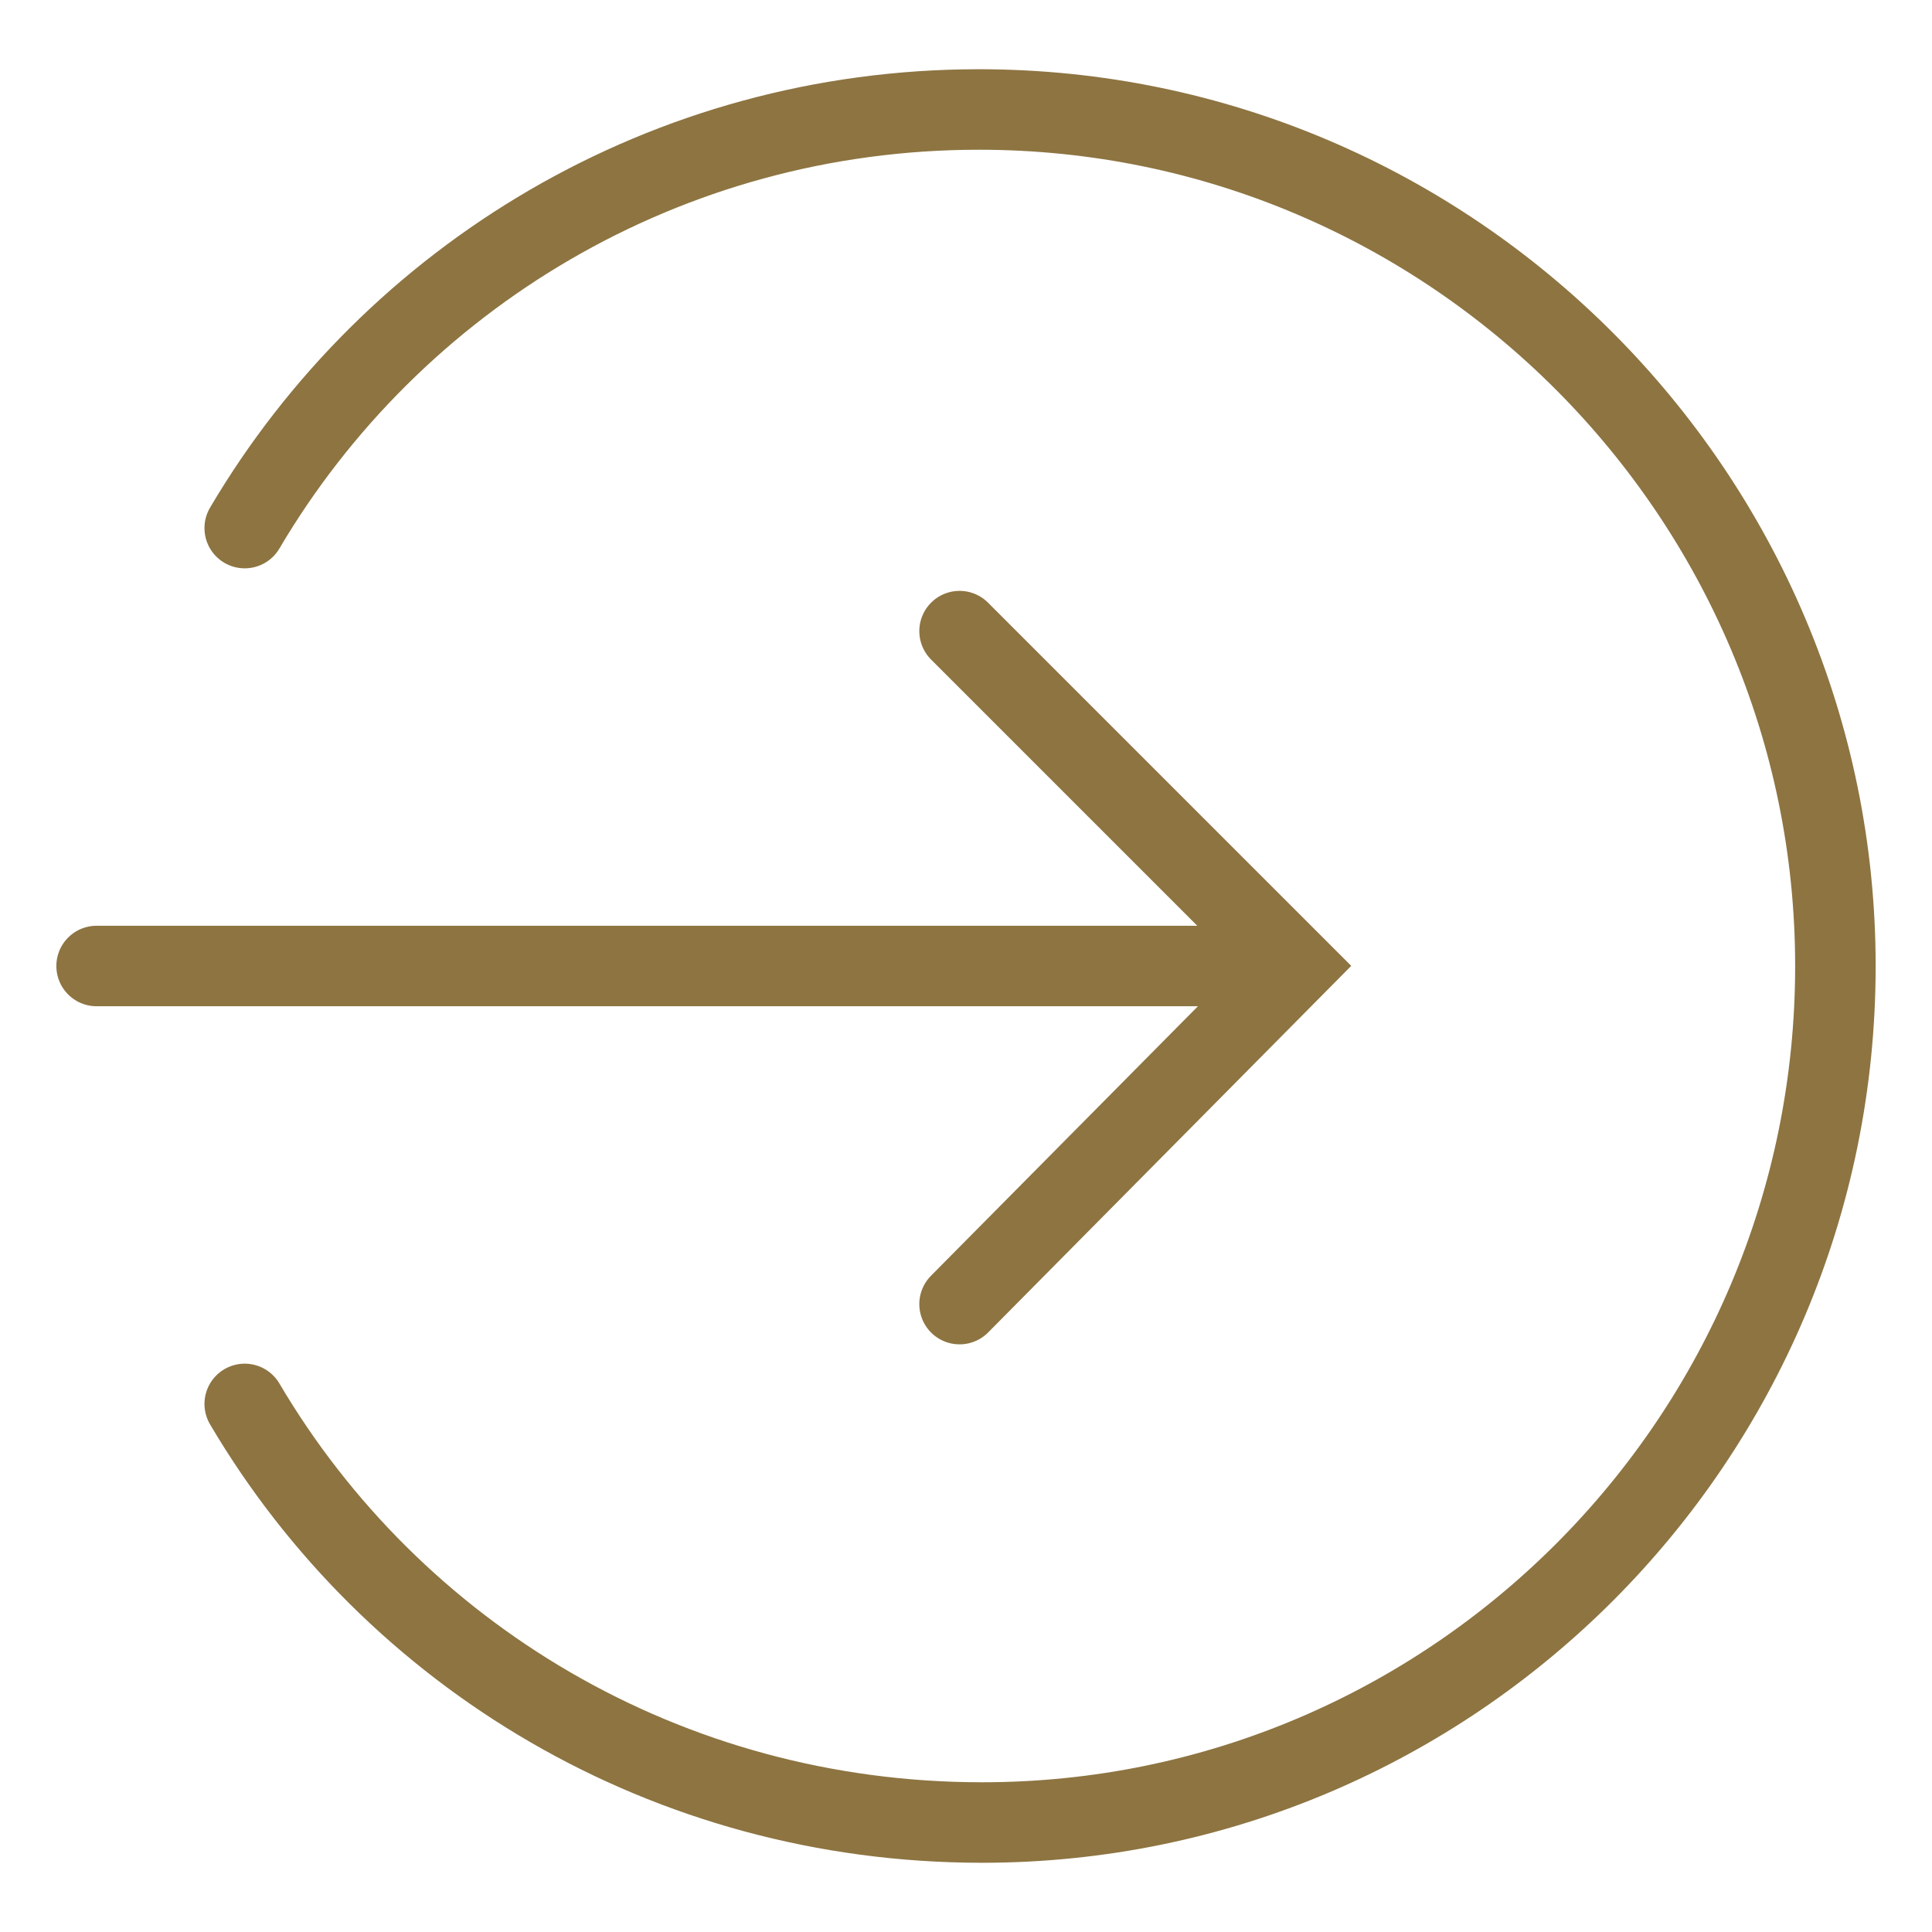
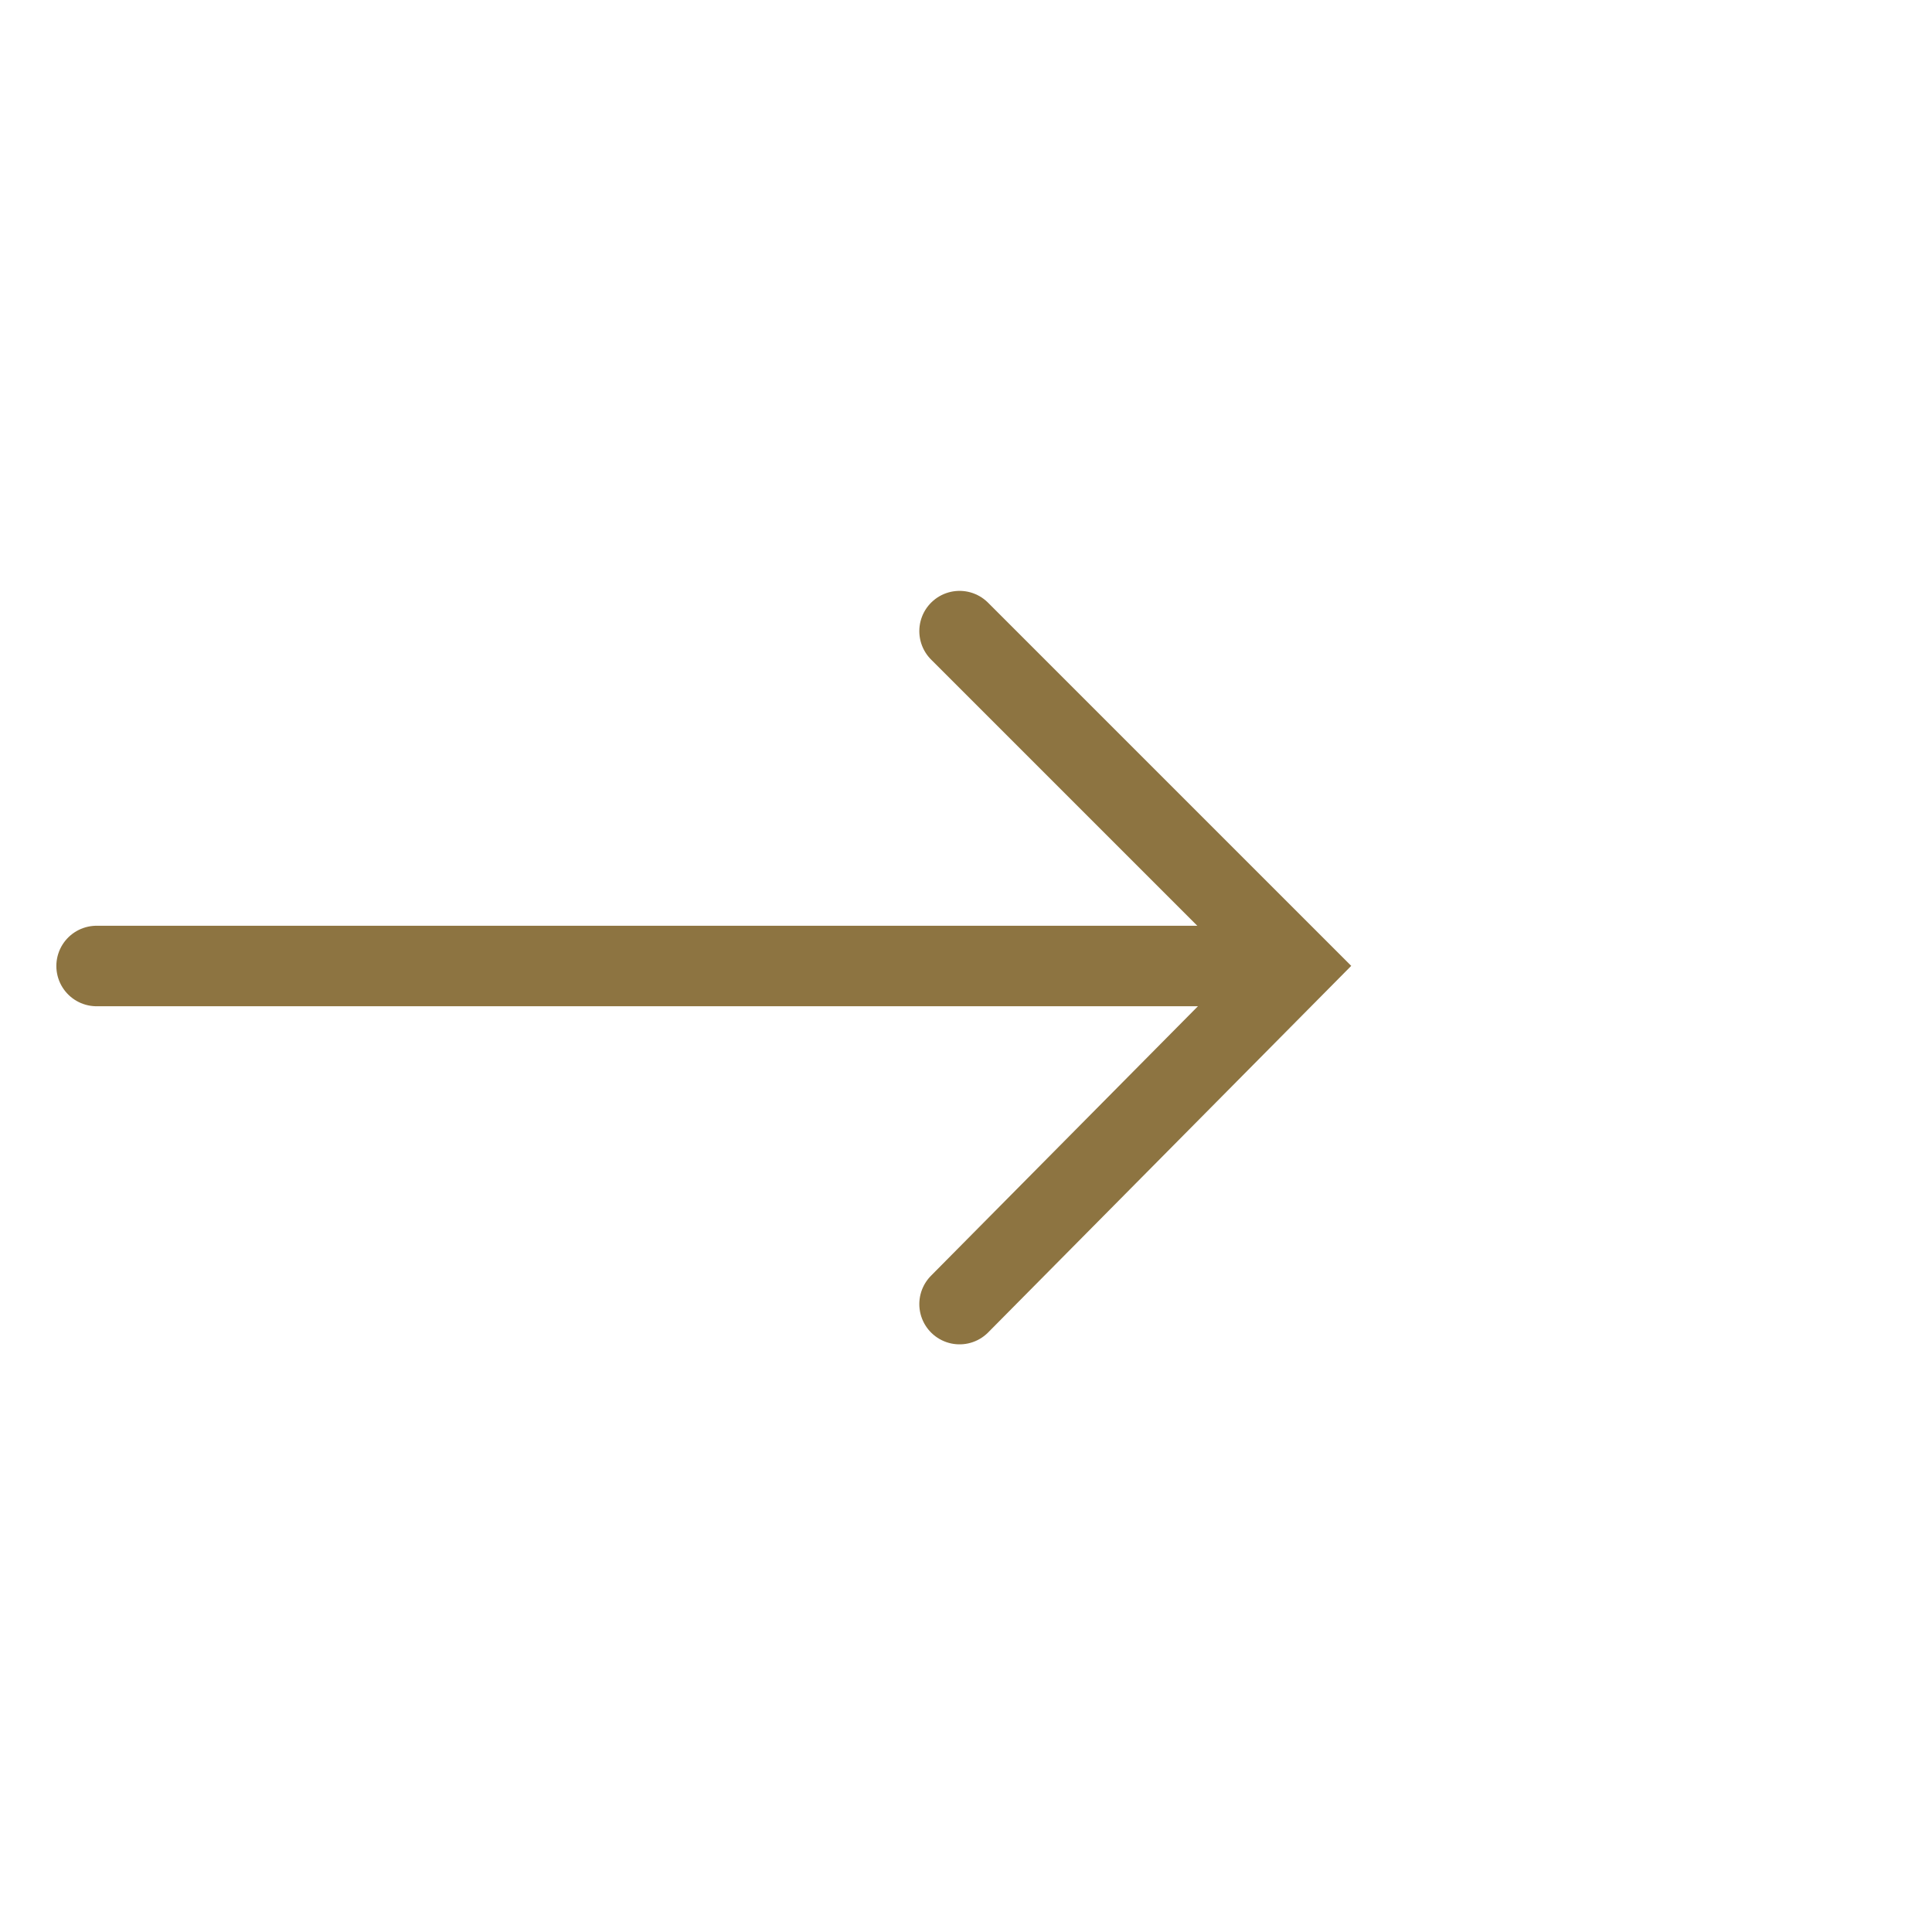
<svg xmlns="http://www.w3.org/2000/svg" version="1.1" id="Ebene_1" x="0px" y="0px" width="60px" height="60px" viewBox="0 0 60 60" style="enable-background:new 0 0 60 60;" xml:space="preserve">
  <style type="text/css">
	.st0{fill:none;stroke:#1D1D1B;stroke-width:1.5;stroke-linecap:round;stroke-linejoin:round;stroke-miterlimit:10;}
	.st1{fill:none;stroke:#1D1D1B;stroke-width:2;stroke-miterlimit:10;}
	.st2{fill:none;stroke:#1D1D1B;stroke-miterlimit:10;}
	.st3{fill:none;stroke:#1D1D1B;stroke-width:1.5;stroke-miterlimit:10;}
	.st4{fill:none;stroke:#000000;stroke-width:1.5;stroke-linecap:round;stroke-linejoin:round;stroke-miterlimit:10;}
	.st5{fill:none;stroke:#8D7441;stroke-width:2;stroke-linecap:round;stroke-linejoin:round;}
	.st6{fill:#8D7441;}
	.st7{fill:none;stroke:#8D7441;stroke-width:1.5;stroke-linecap:round;stroke-linejoin:round;}
	.st8{fill:none;stroke:#1D1D1B;stroke-width:2;stroke-linecap:round;stroke-linejoin:round;stroke-miterlimit:10;}
	.st9{fill:#1D1D1B;}
	.st10{clip-path:url(#SVGID_00000028313689176461841780000015526934127587903654_);}
	.st11{fill:#1A1413;}
	.st12{fill:none;stroke:#000000;stroke-miterlimit:10;}
	.st13{fill:none;stroke:#0C1229;stroke-width:2;stroke-linecap:round;stroke-miterlimit:10;}
	.st14{fill:none;stroke:#8D7441;stroke-width:2.5;stroke-linecap:round;stroke-miterlimit:10;}
	.st15{fill:none;stroke:#8D7441;stroke-width:2;stroke-linecap:round;stroke-miterlimit:10;}
</style>
  <path id="Pfad_4274_00000137833518988935039480000004813761590017574332_" class="st14" d="M29.8,40.5L40.2,30L29.8,19.6" />
  <line class="st14" x1="39.6" y1="30" x2="3" y2="30" />
-   <path class="st14" d="M7.6,43.6c4.6,7.8,13.1,13,22.9,13C45.1,56.6,57,44.7,57,30C57,15.4,45.1,3.4,30.4,3.4  c-9.7,0-18.2,5.2-22.8,13" />
</svg>